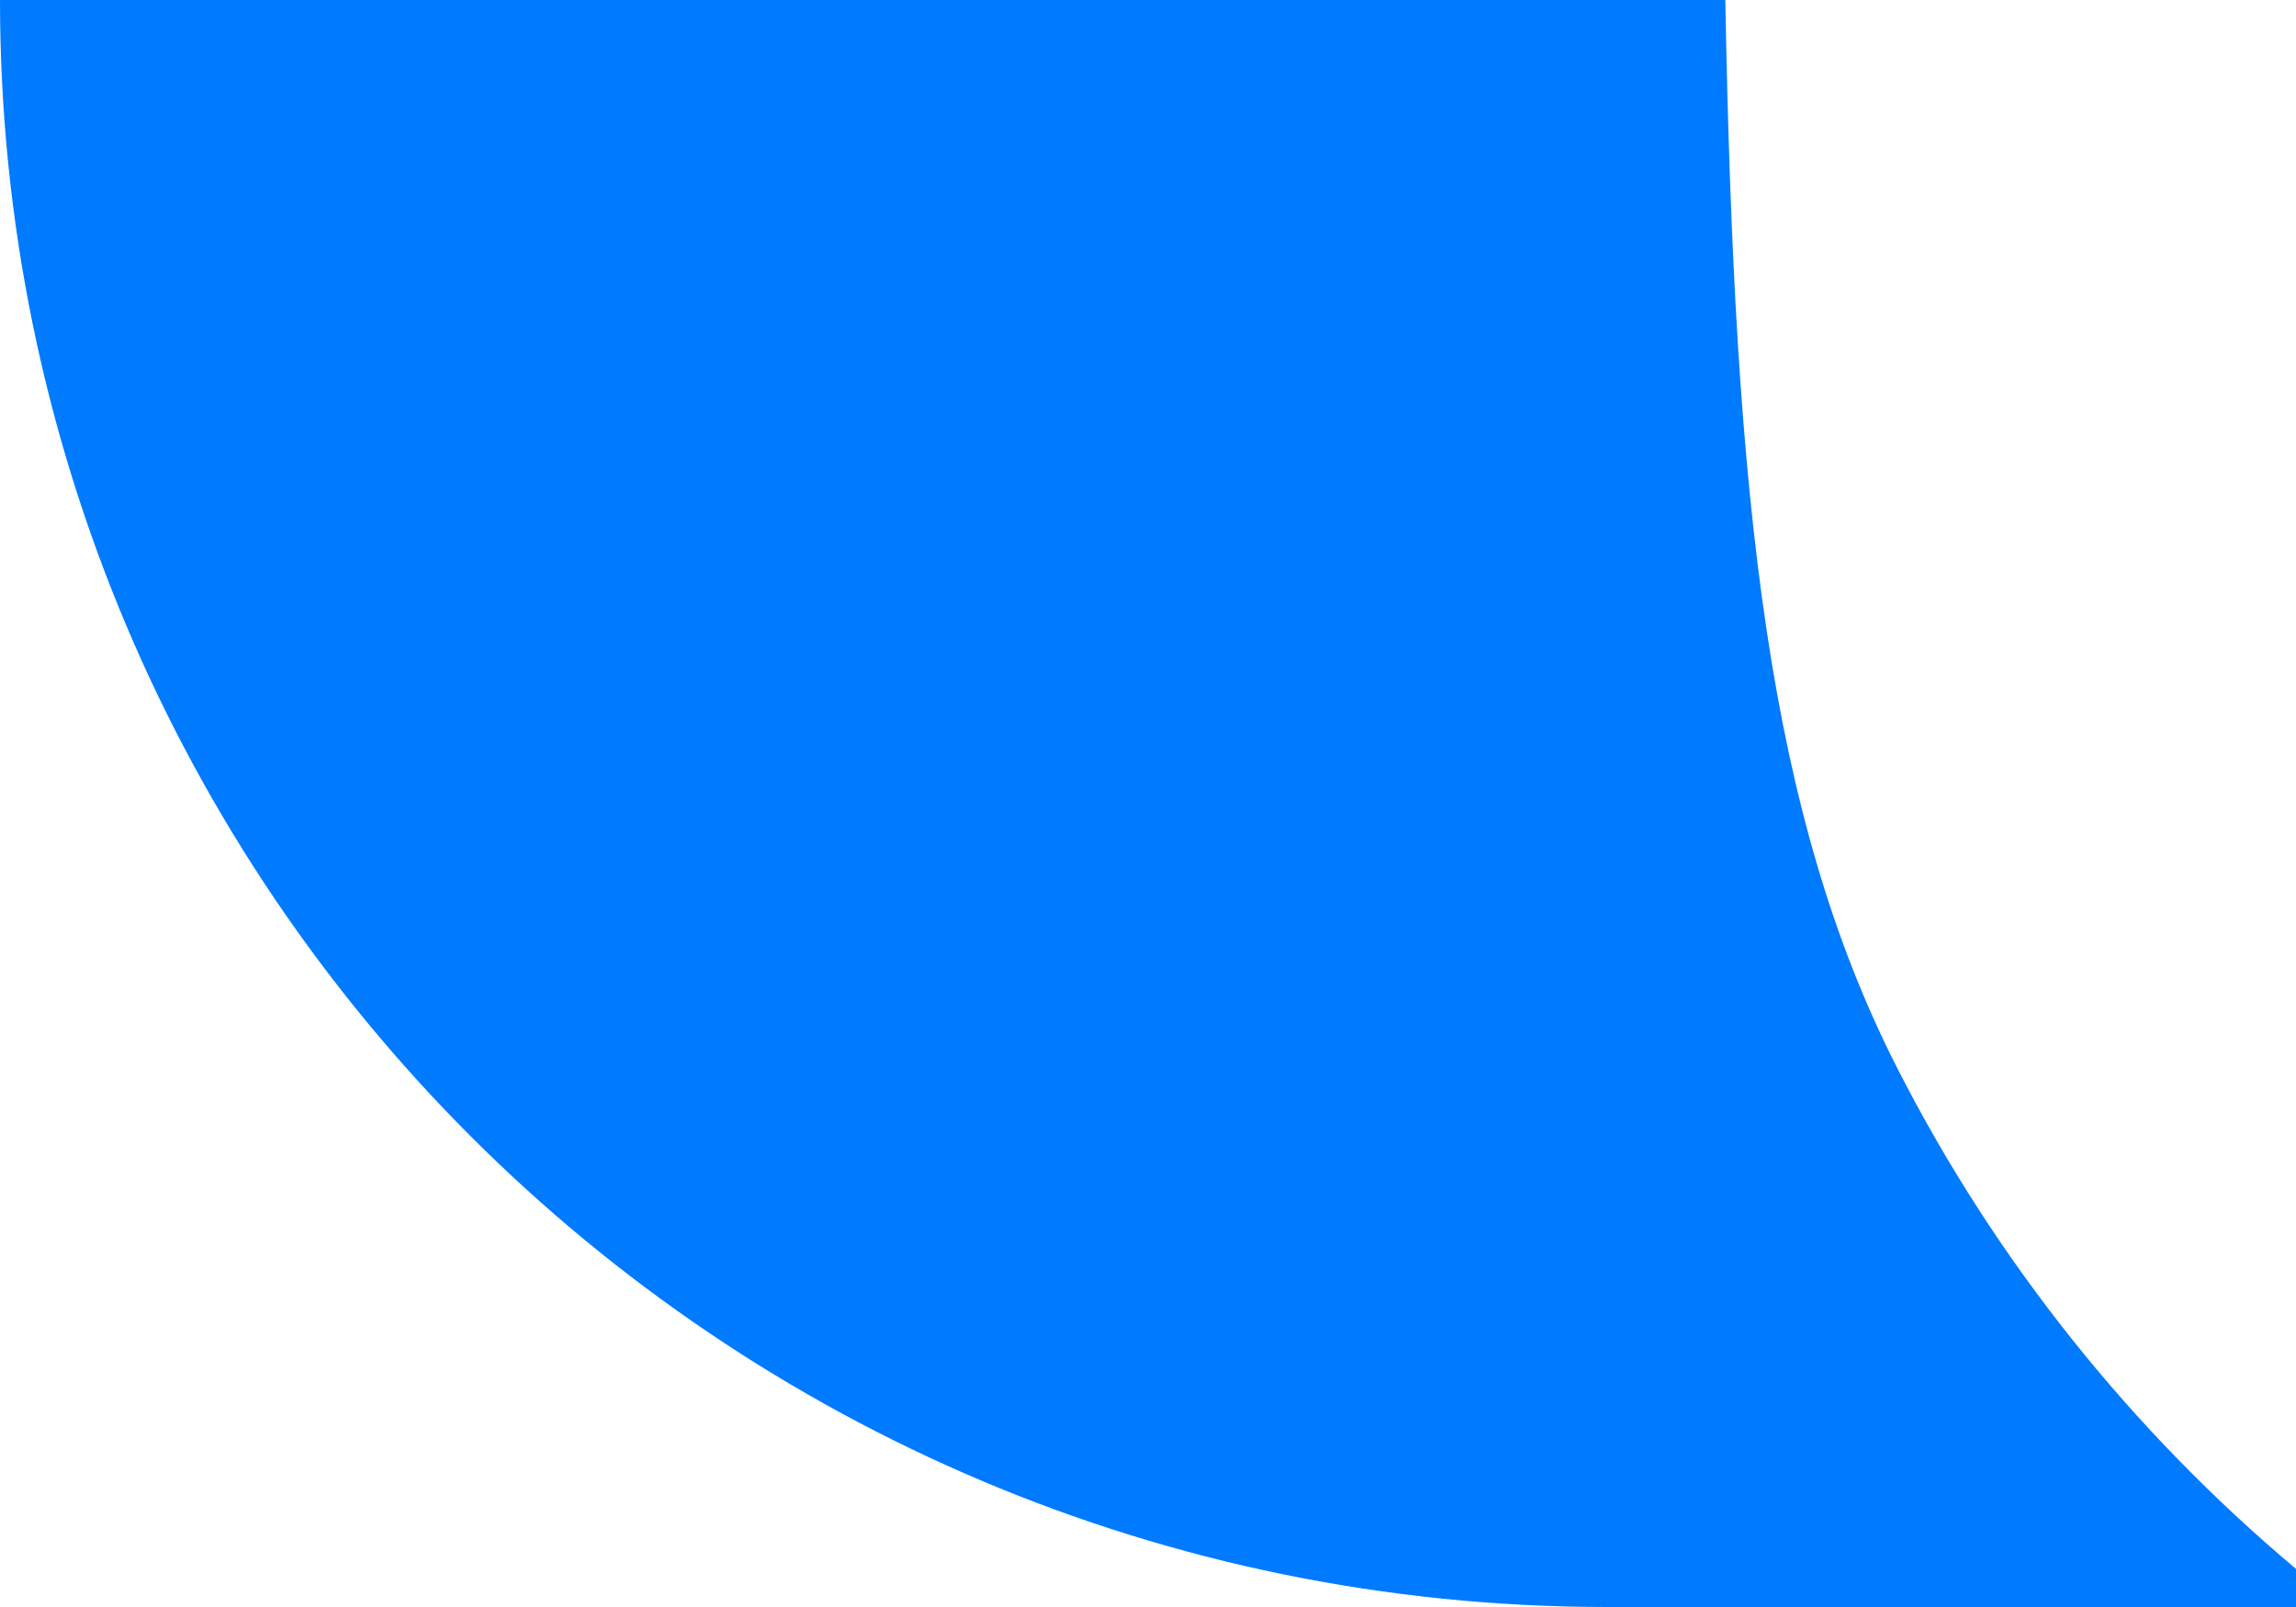
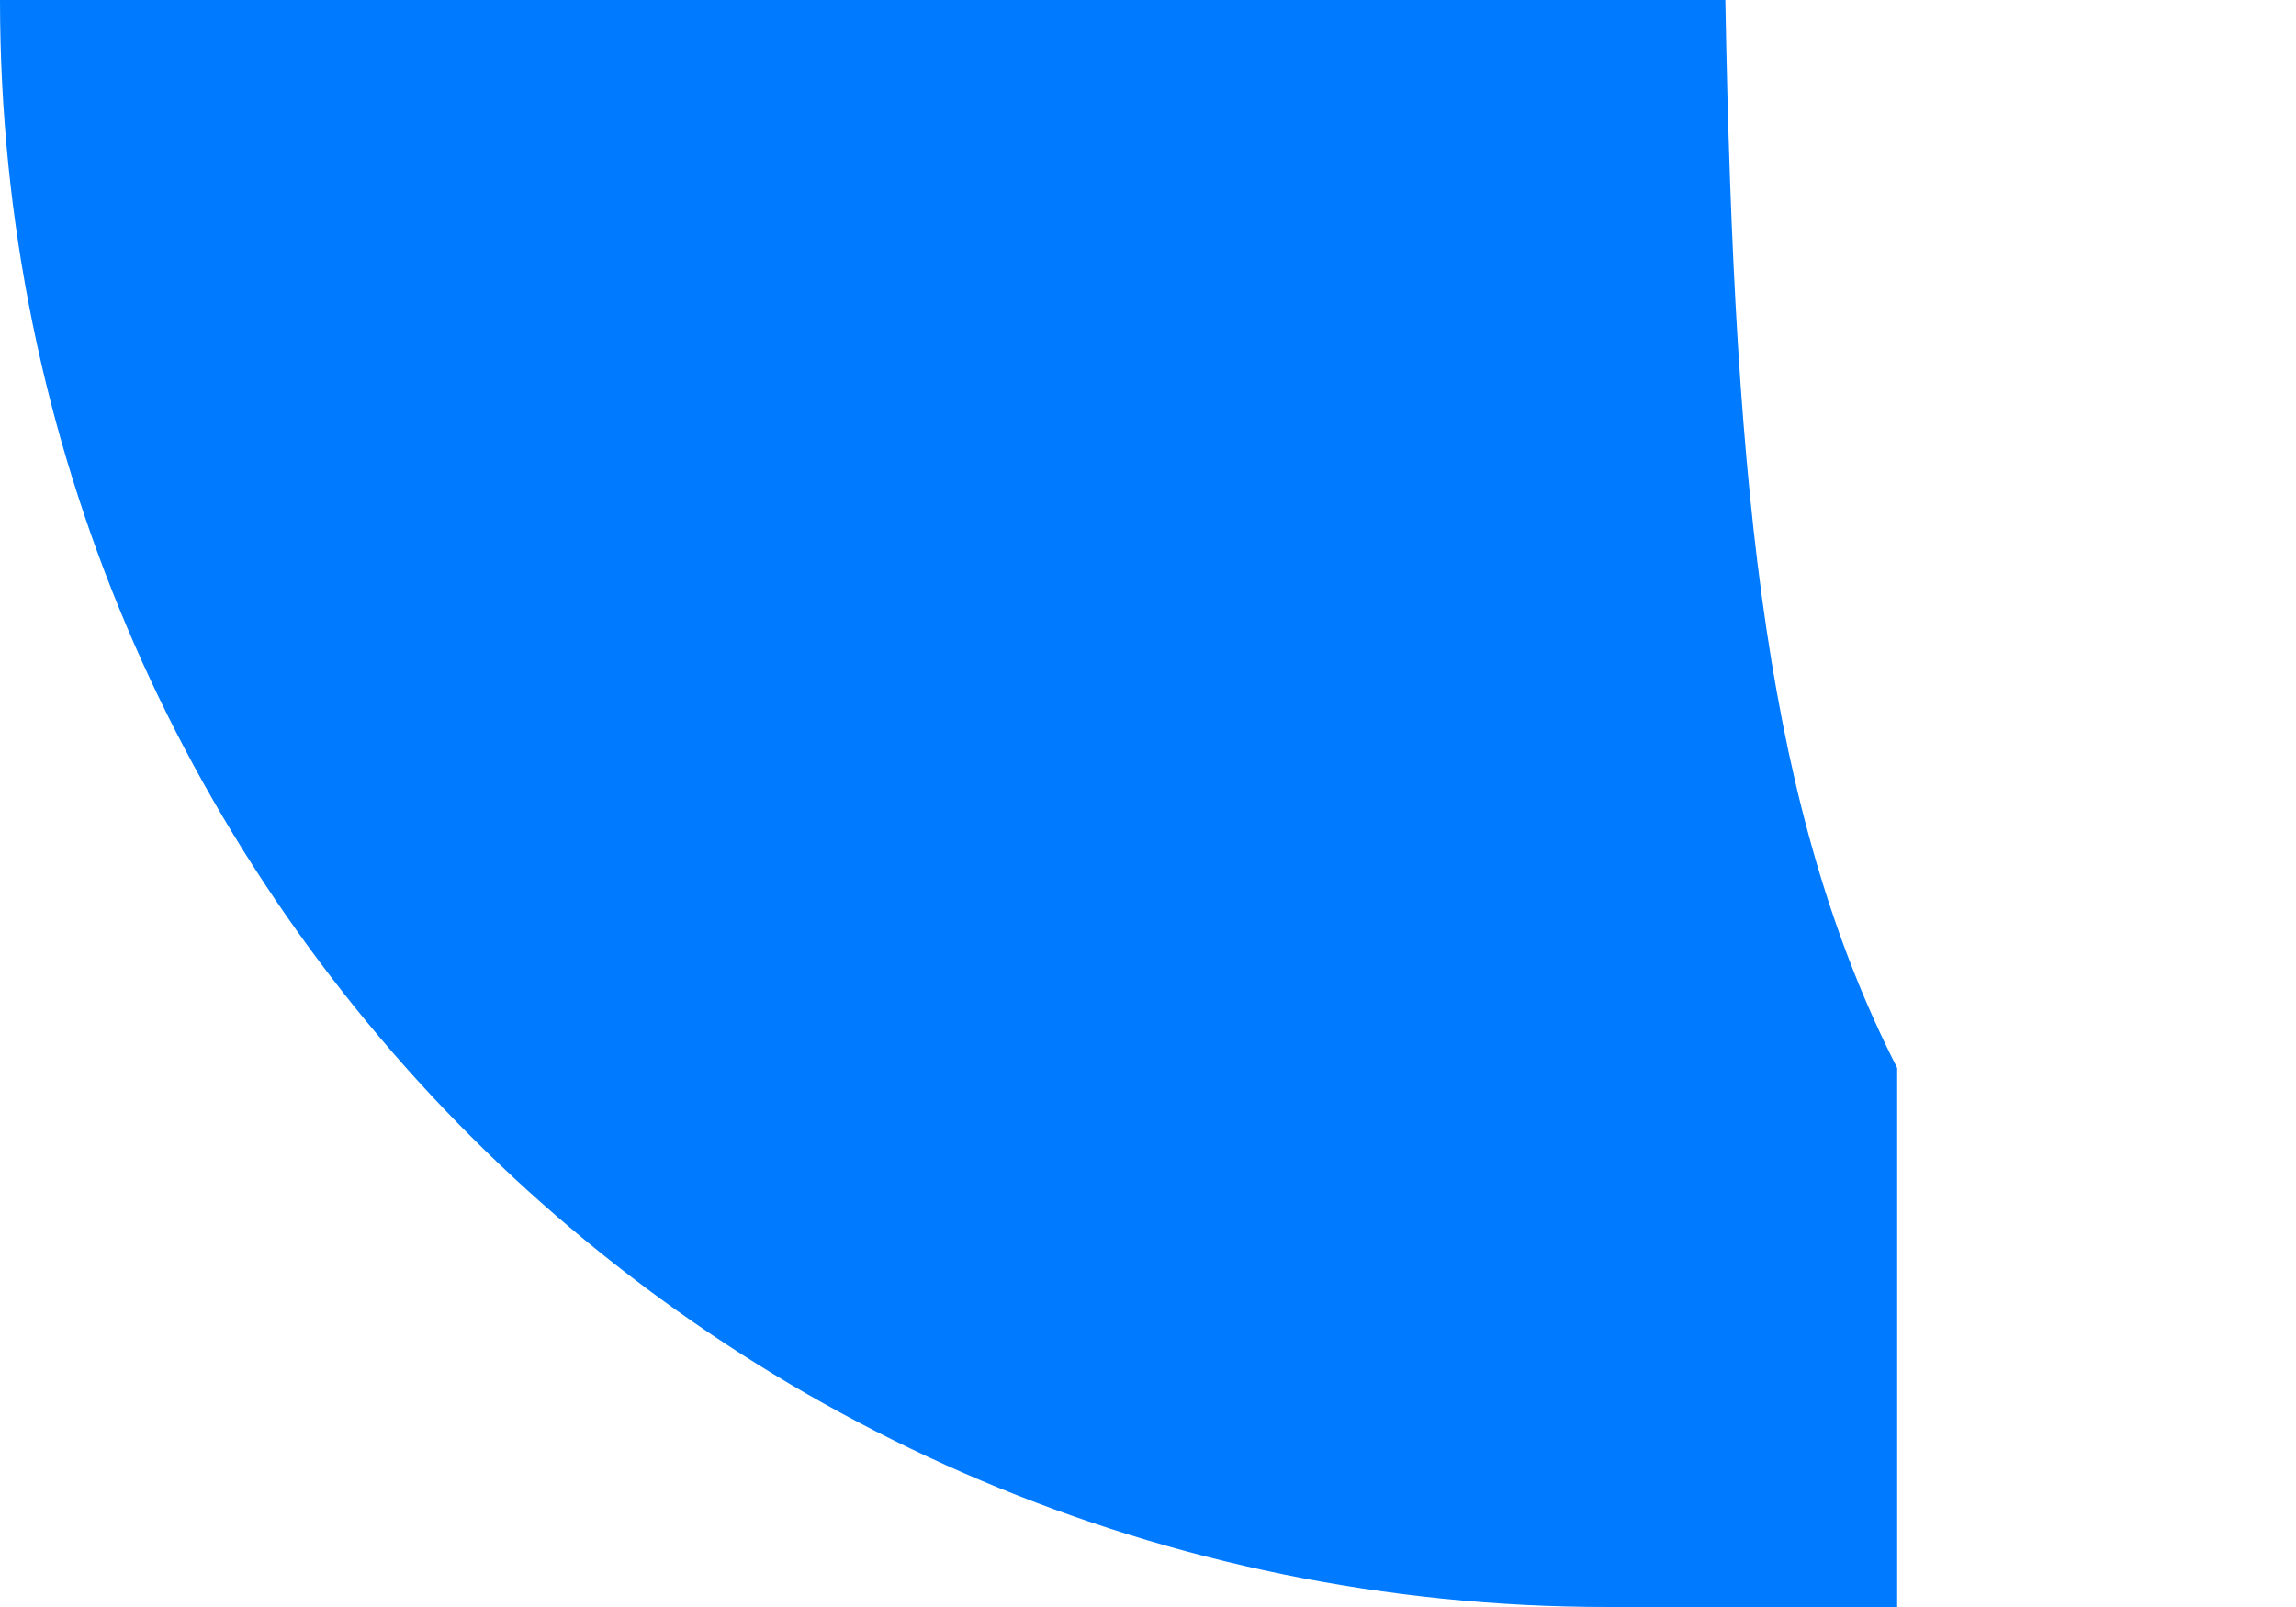
<svg xmlns="http://www.w3.org/2000/svg" fill="none" height="100%" overflow="visible" preserveAspectRatio="none" style="display: block;" viewBox="0 0 20 14" width="100%">
  <g id="Tail">
-     <path d="M15.029 0C15.108 4.397 15.404 7.101 16.526 9.304C17.384 10.987 18.57 12.467 20 13.668V14H14C6.268 14 0 7.732 0 0H15.029Z" fill="#007AFF" id="Tail_2" />
+     <path d="M15.029 0C15.108 4.397 15.404 7.101 16.526 9.304V14H14C6.268 14 0 7.732 0 0H15.029Z" fill="#007AFF" id="Tail_2" />
  </g>
</svg>